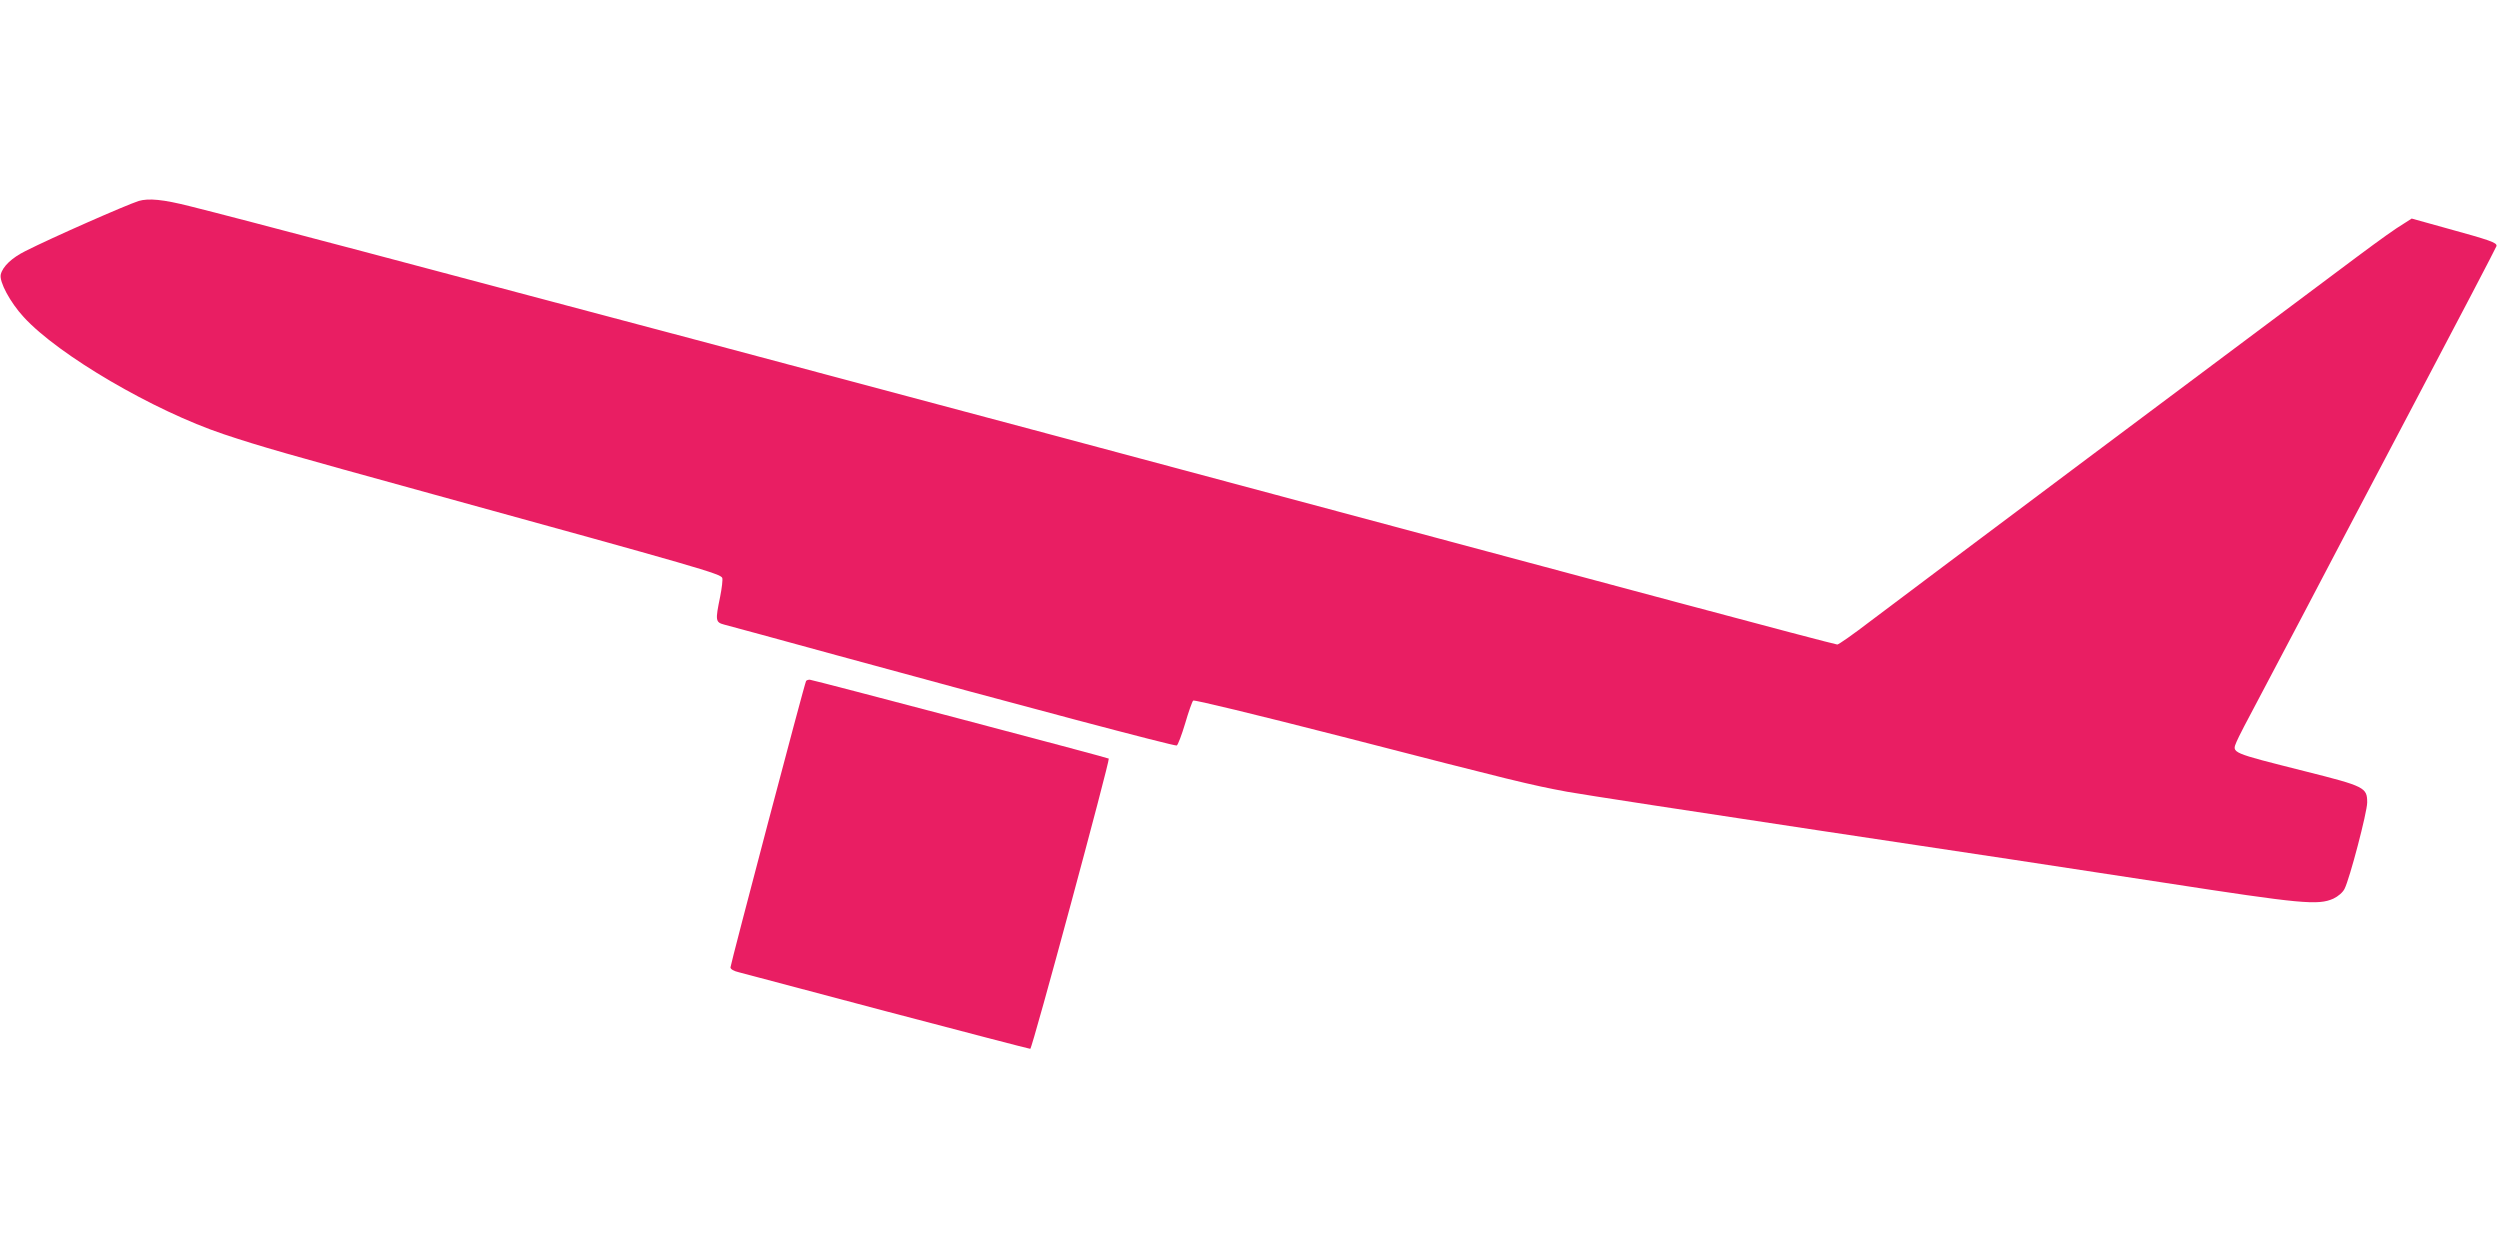
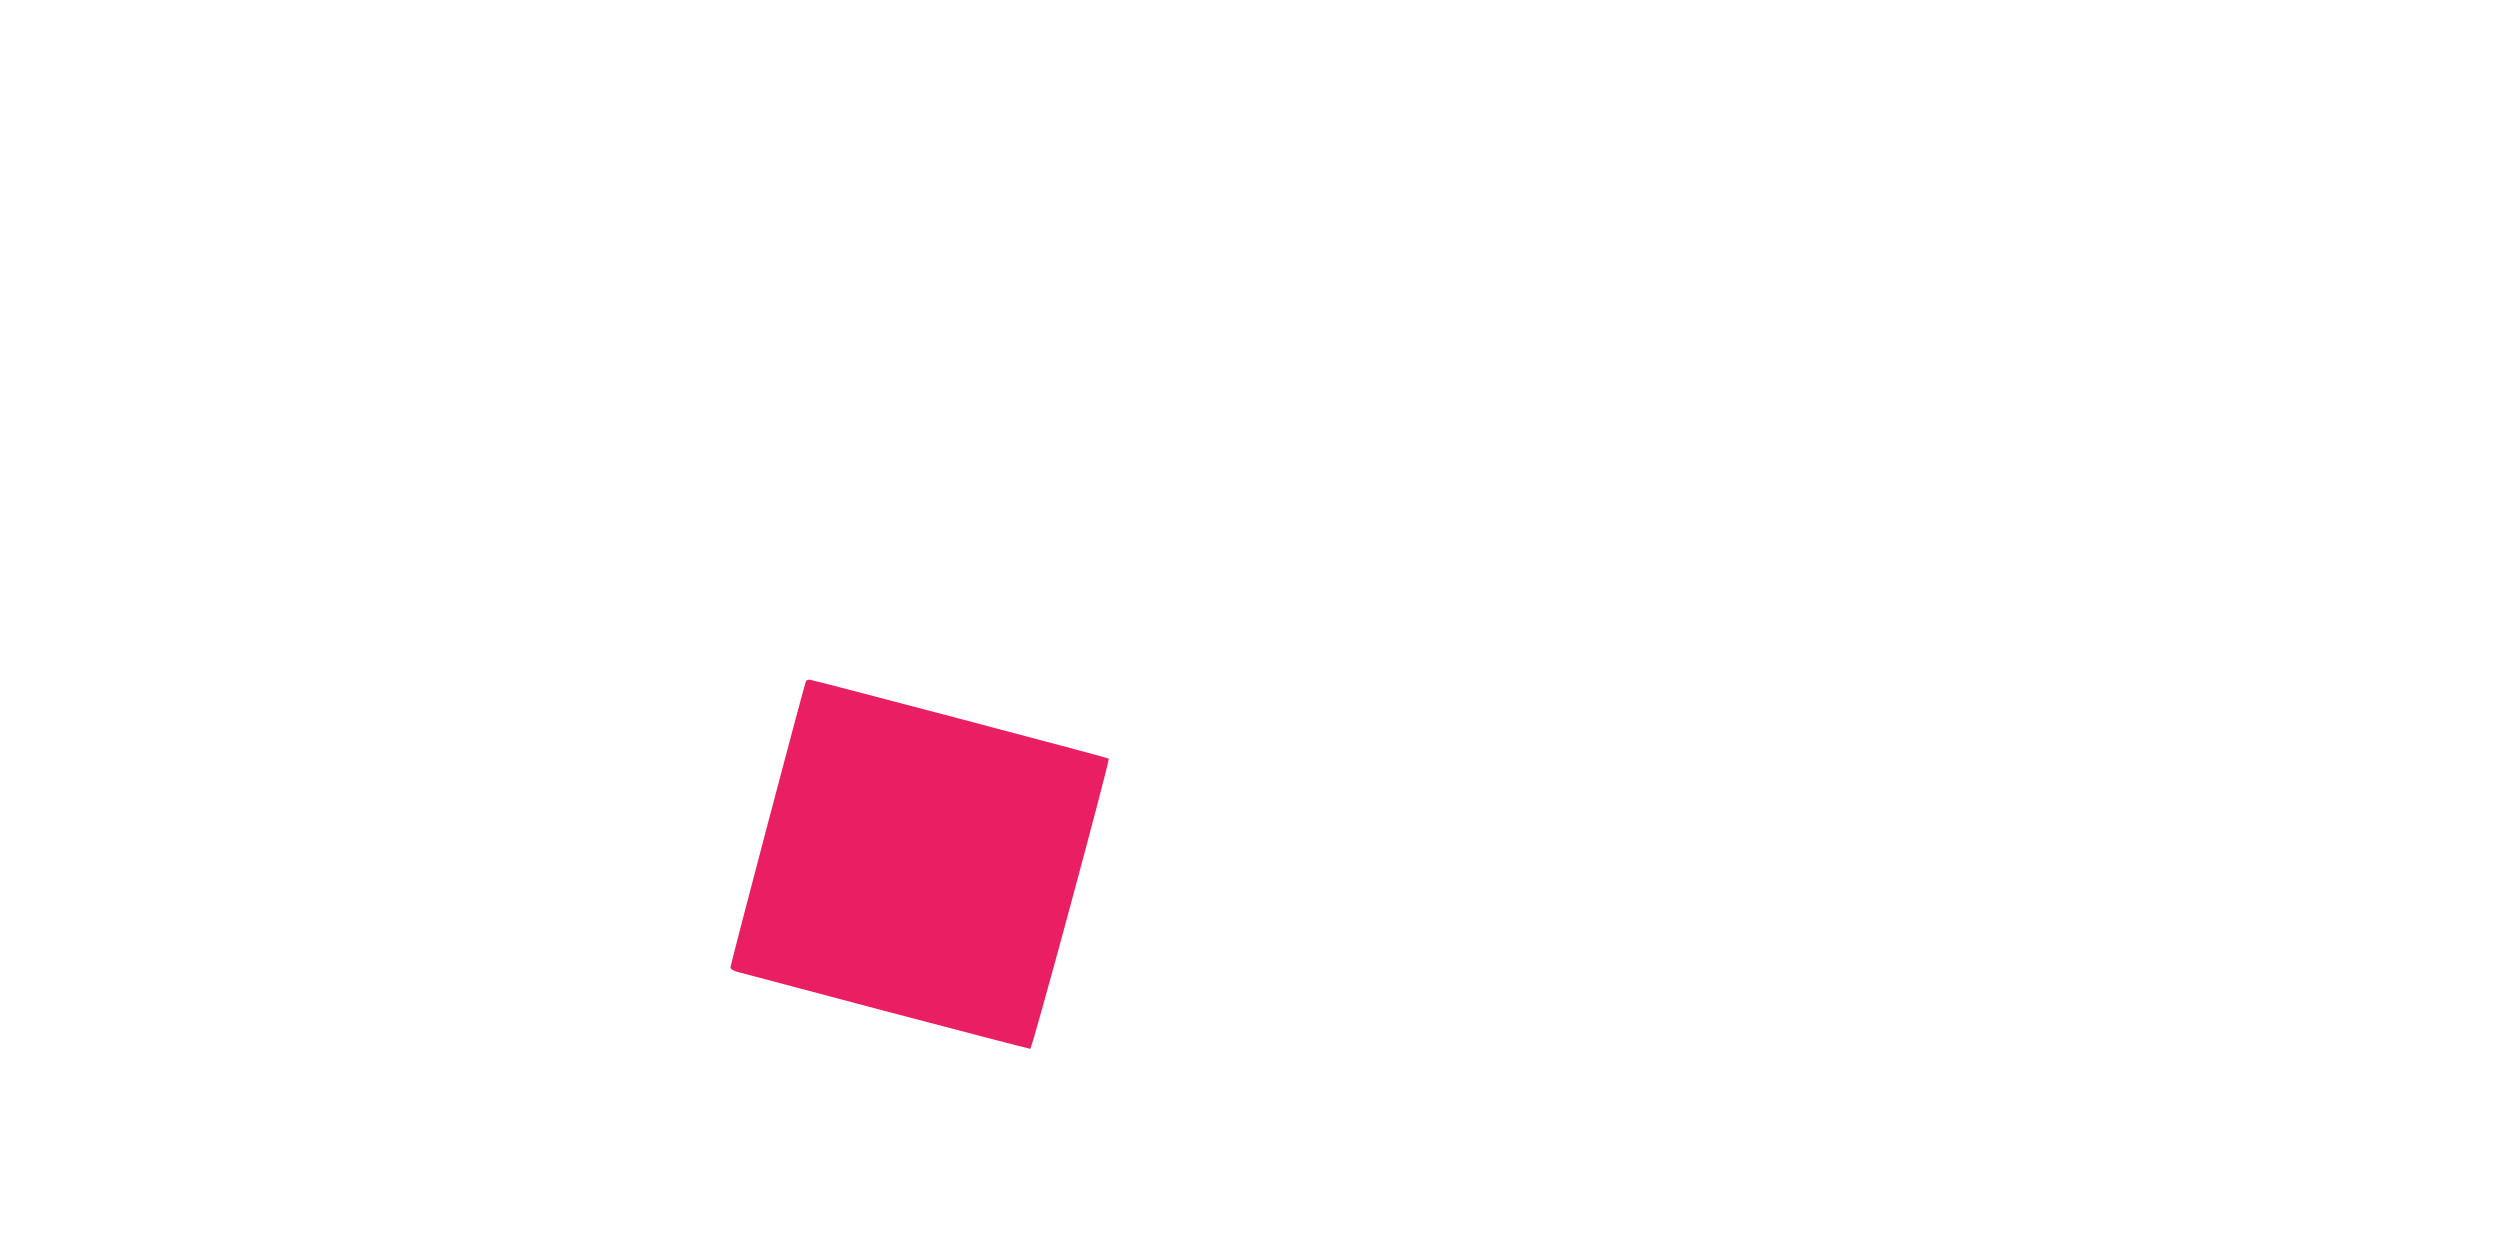
<svg xmlns="http://www.w3.org/2000/svg" version="1.0" width="1280pt" height="640pt" viewBox="0 0 1280 640" preserveAspectRatio="xMidYMid meet">
  <g transform="translate(0,640) scale(0.1,-0.1)" fill="#e91e63" stroke="none">
-     <path d="M710 5371 c-65 -21 -443 -187 -581 -257 -68 -34 -115 -78 -125 -119 -9 -37 48 -143 117 -218 178 -195 666 -480 1024 -600 195 -65 312 -98 1070 -307 1369 -377 1475 -408 1483 -429 3 -8 -2 -52 -11 -97 -25 -121 -24 -130 21 -142 20 -5 285 -77 587 -160 936 -256 1717 -463 1730 -459 6 3 25 53 43 113 17 59 36 112 41 117 5 5 311 -69 768 -186 877 -226 959 -246 1148 -281 77 -14 651 -102 1275 -196 624 -93 1427 -215 1784 -270 700 -108 785 -116 863 -81 25 12 48 32 57 50 26 50 116 393 116 442 0 77 -12 83 -318 160 -384 97 -375 93 -351 151 7 18 59 119 115 223 55 105 154 291 219 415 64 124 315 599 555 1055 241 457 440 837 442 845 4 18 -33 30 -265 94 l-169 47 -36 -23 c-51 -31 -118 -79 -247 -175 -479 -357 -2362 -1767 -2488 -1863 -86 -66 -163 -120 -170 -120 -7 0 -372 96 -812 214 -2955 792 -3789 1015 -4990 1335 -1398 372 -2386 634 -2632 695 -138 35 -212 42 -263 27z" />
-     <path d="M4127 2913 c-8 -13 -387 -1451 -387 -1466 0 -9 17 -19 43 -25 23 -6 366 -97 762 -202 395 -104 724 -190 730 -190 10 0 409 1479 402 1486 -5 5 -1518 404 -1531 404 -8 0 -17 -3 -19 -7z" />
+     <path d="M4127 2913 c-8 -13 -387 -1451 -387 -1466 0 -9 17 -19 43 -25 23 -6 366 -97 762 -202 395 -104 724 -190 730 -190 10 0 409 1479 402 1486 -5 5 -1518 404 -1531 404 -8 0 -17 -3 -19 -7" />
  </g>
</svg>